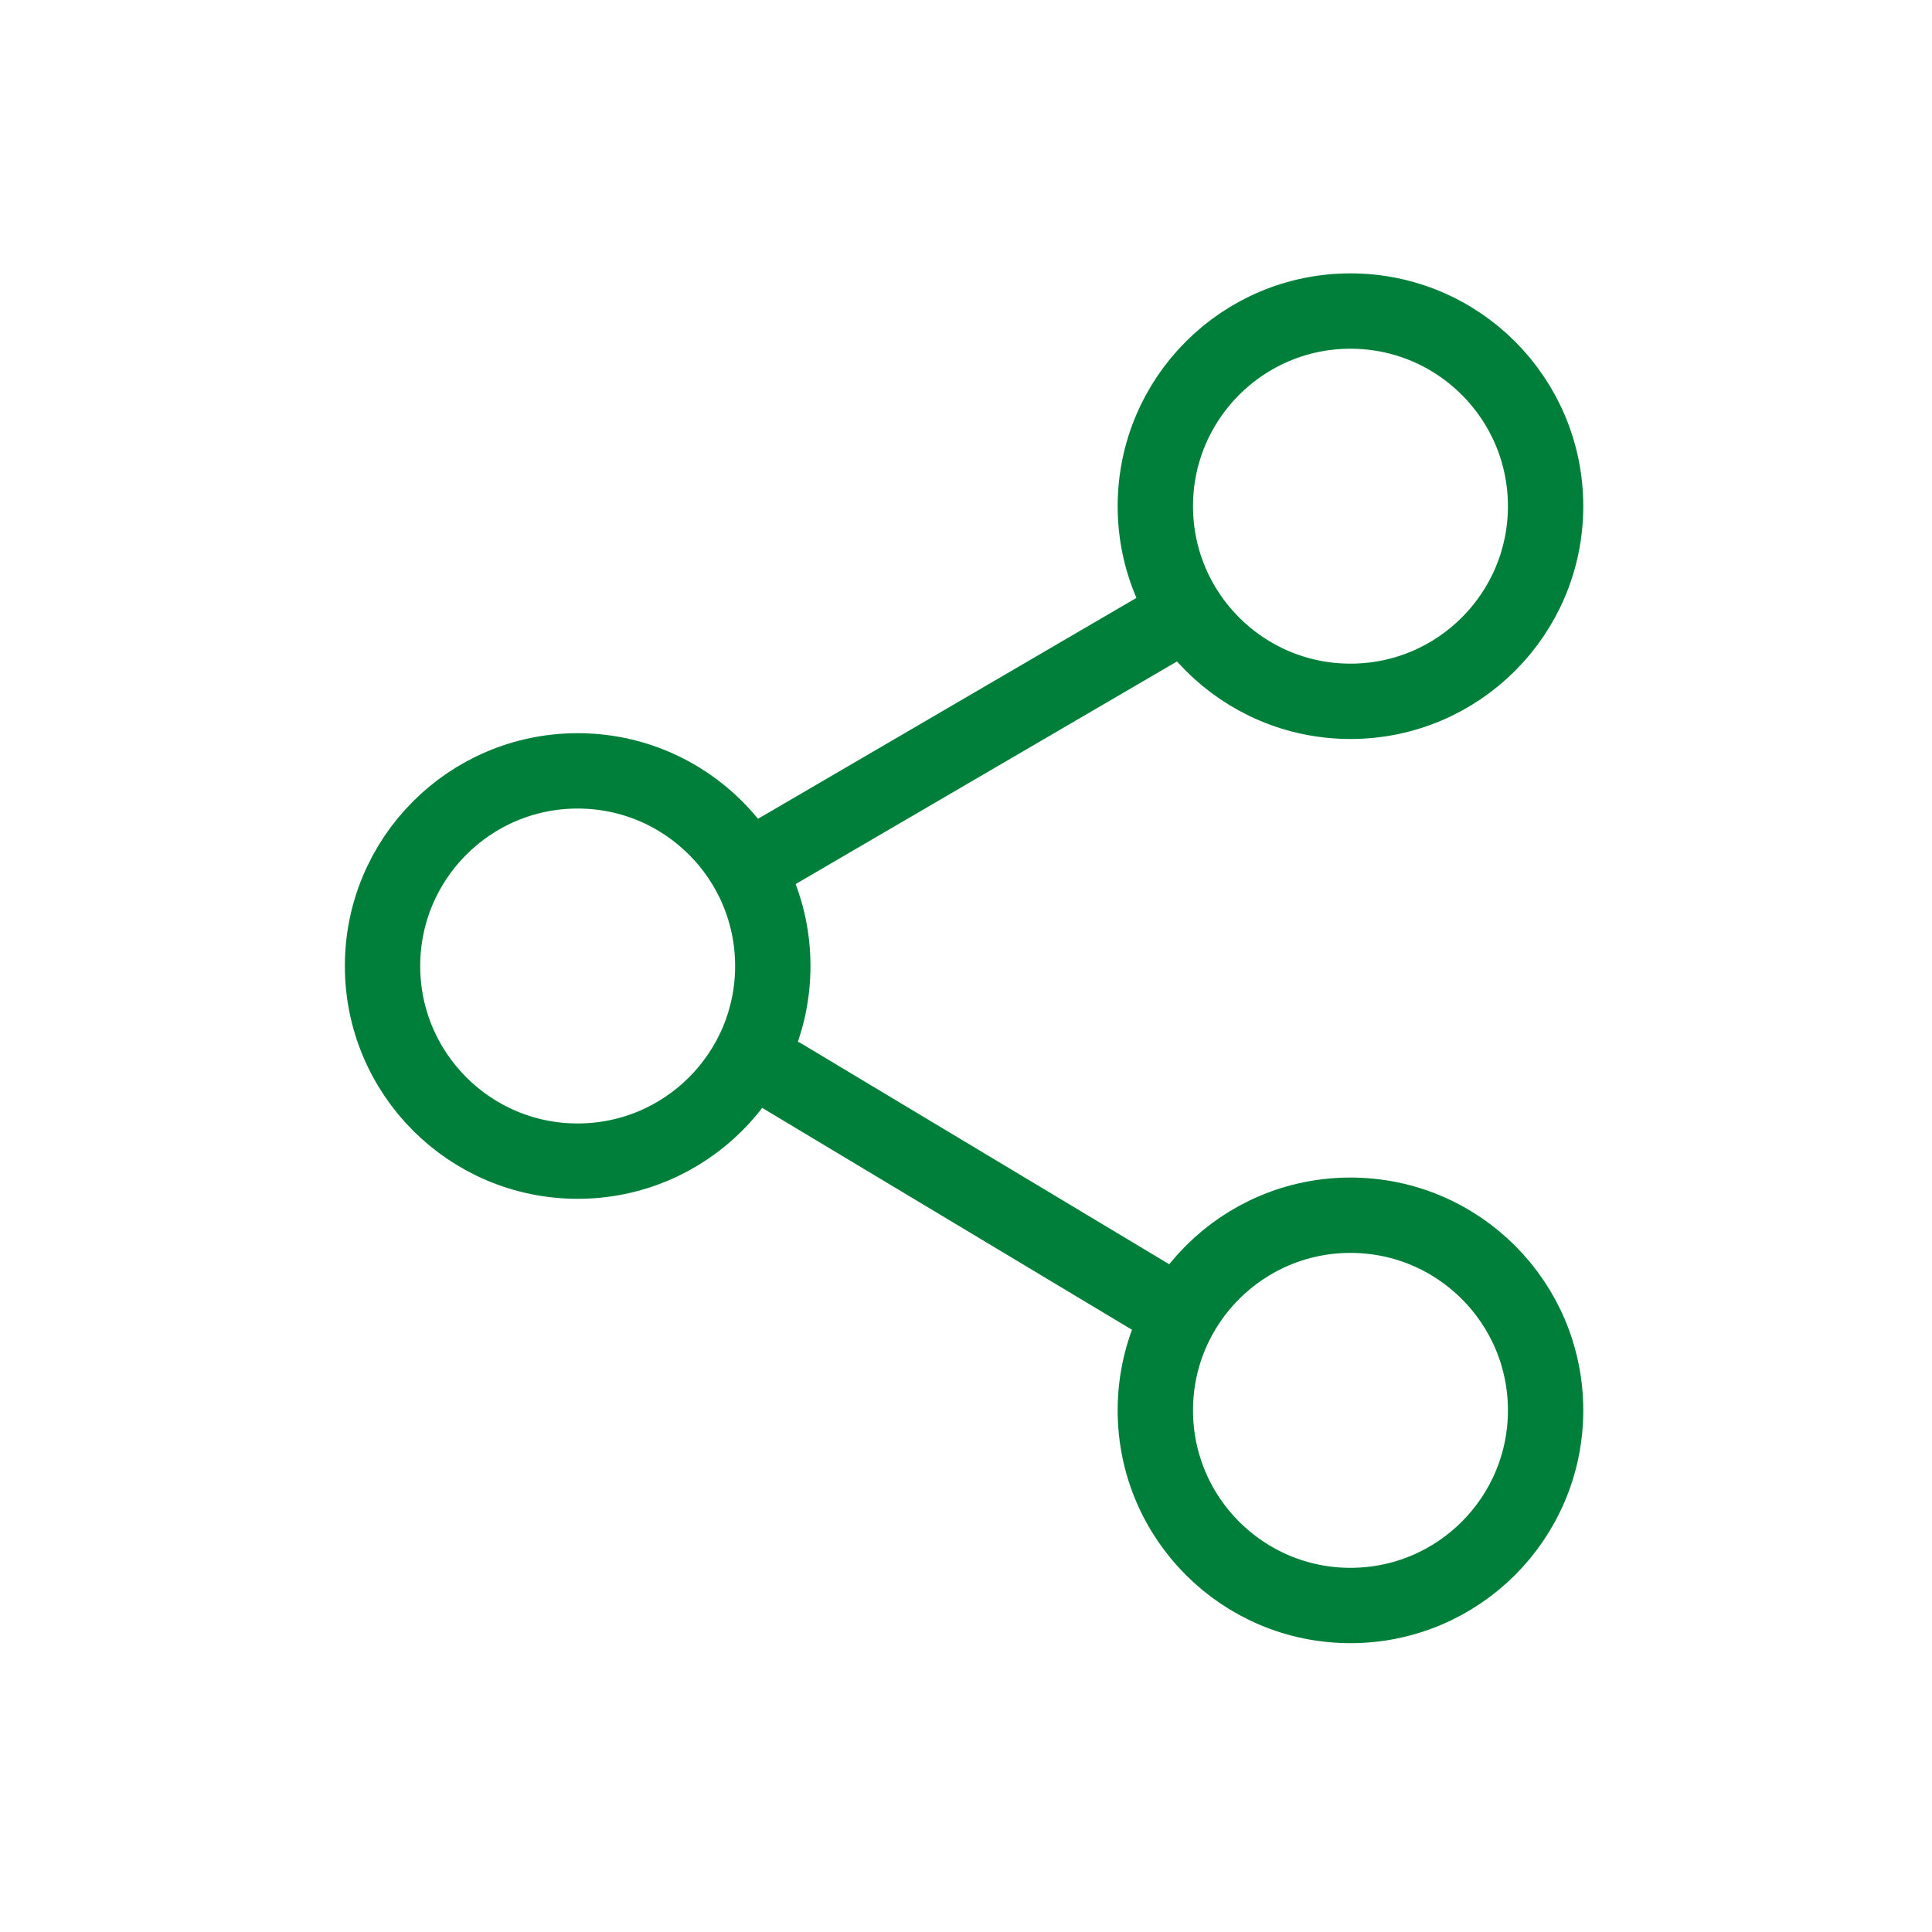
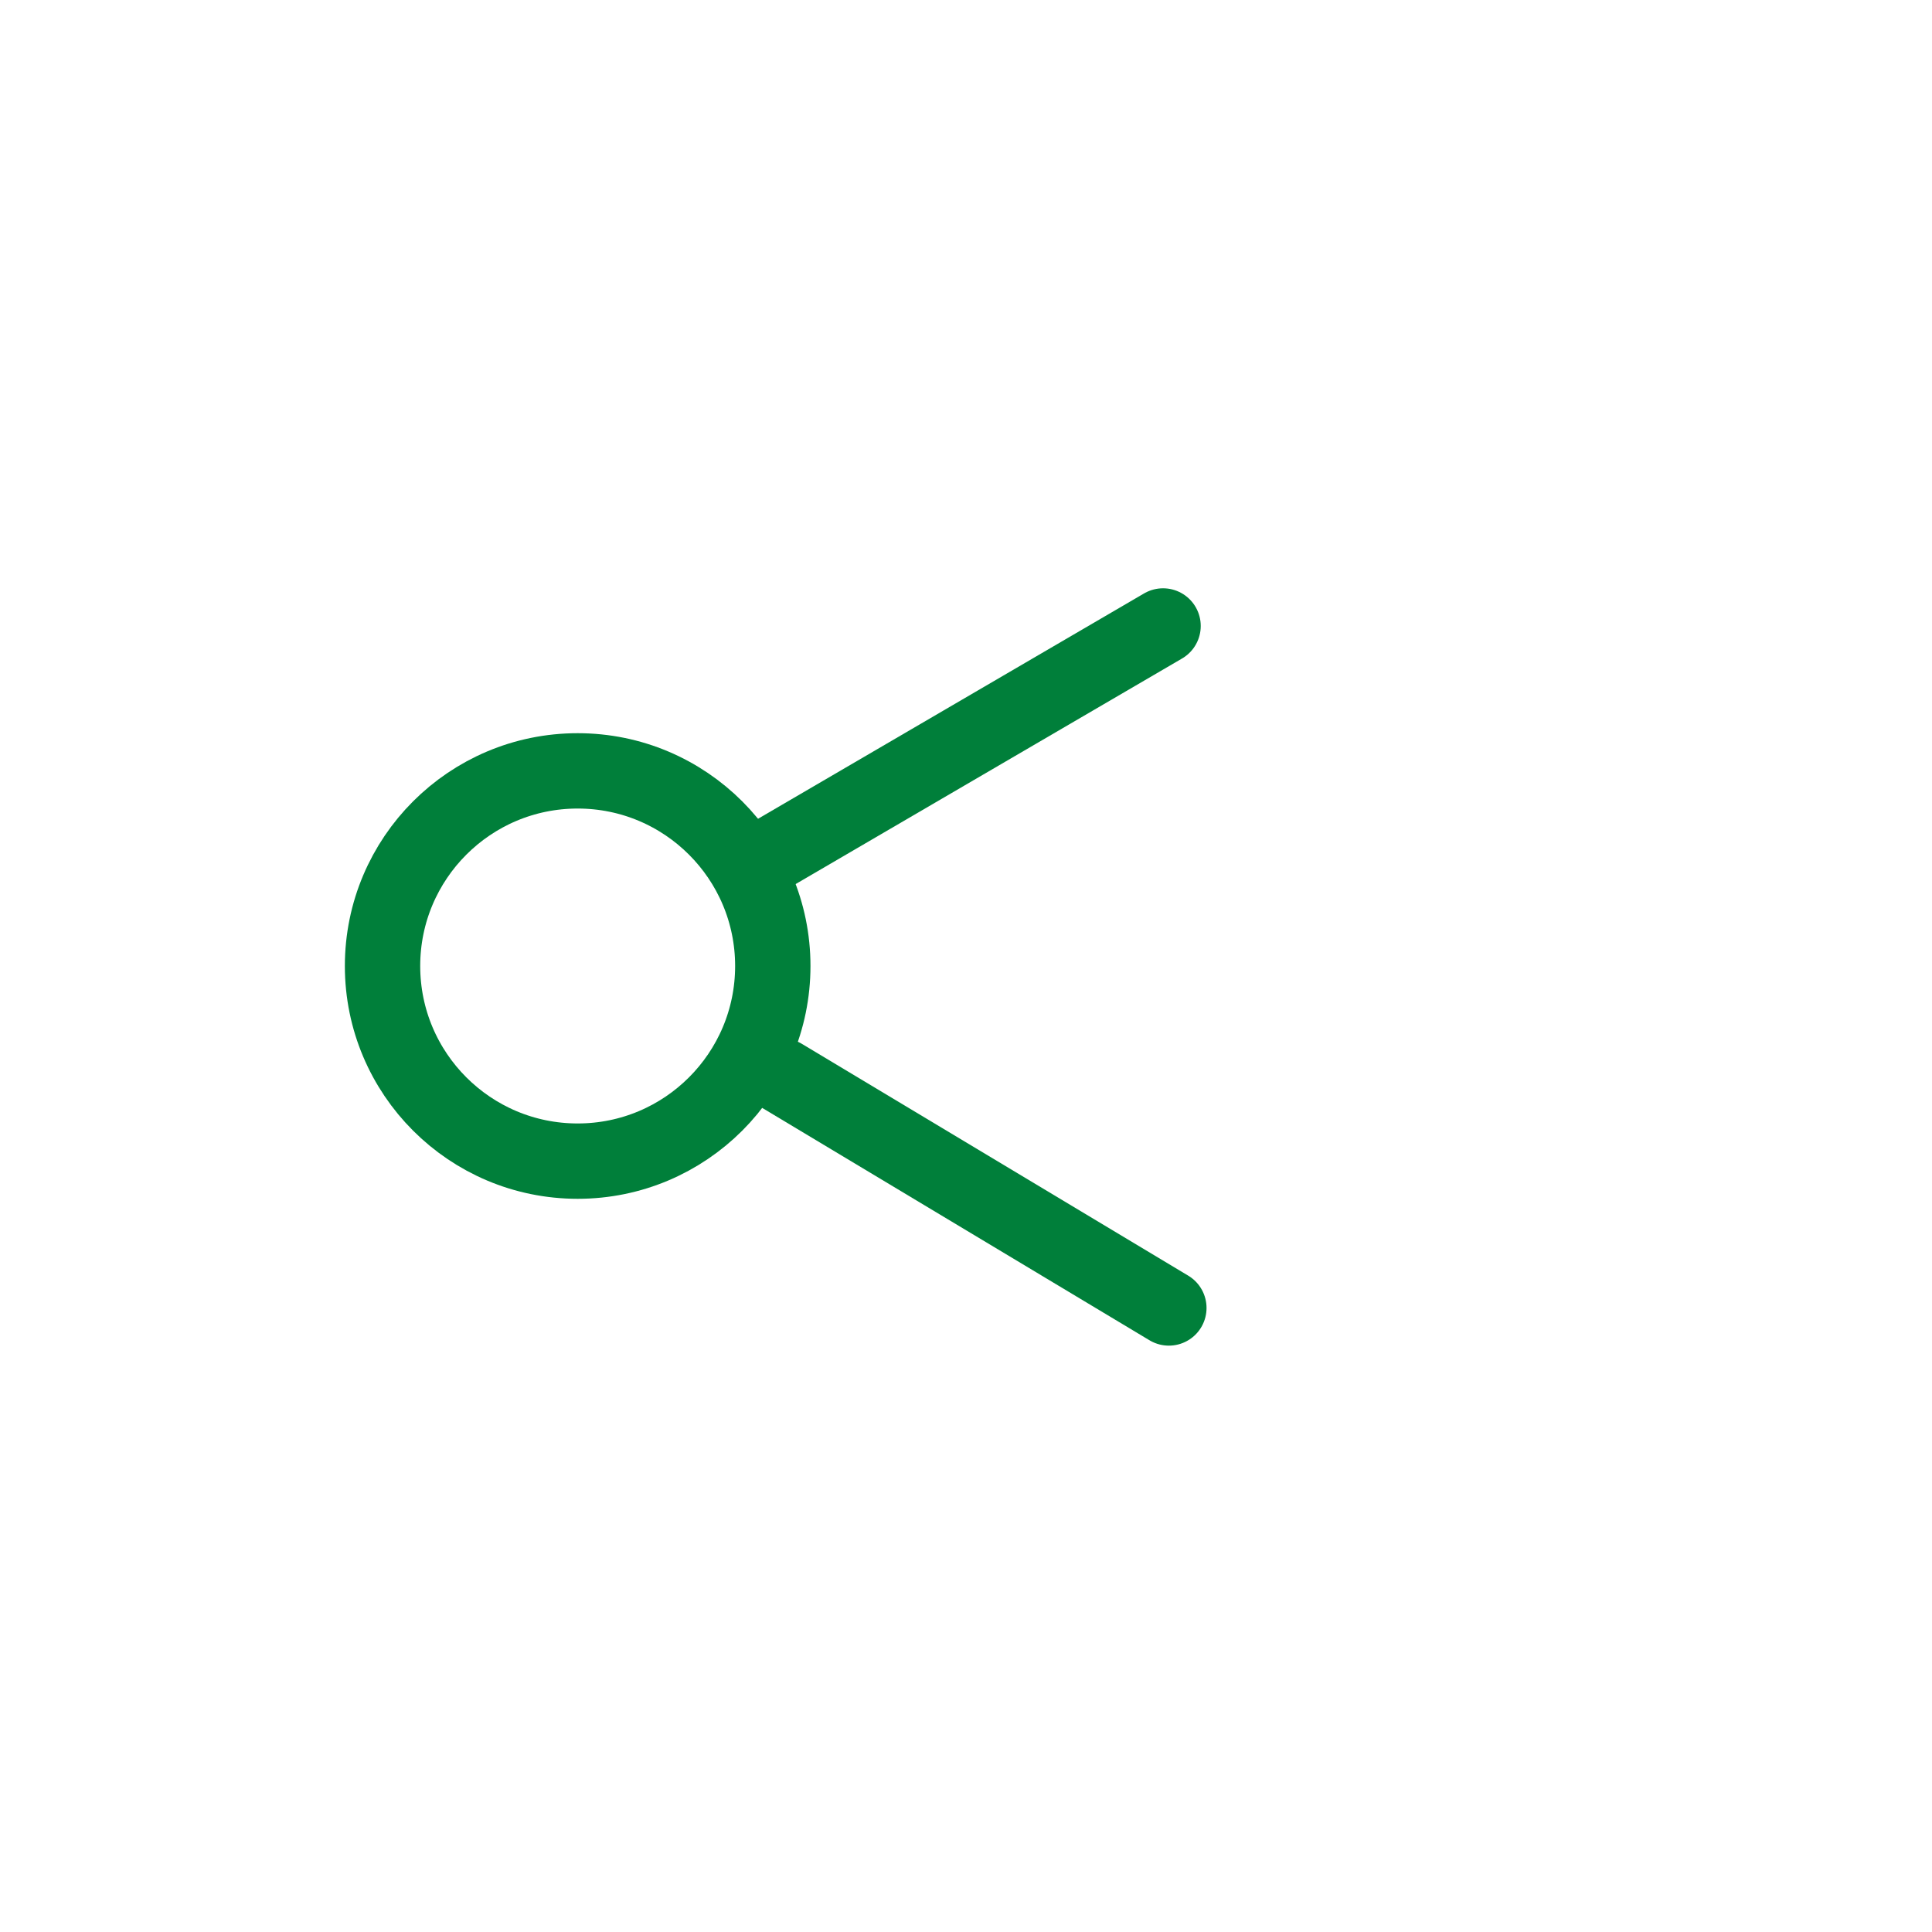
<svg xmlns="http://www.w3.org/2000/svg" id="Layer_1" data-name="Layer 1" viewBox="0 0 10 10">
  <defs>
    <style>.cls-1{fill:none;stroke:#007f3a;stroke-linecap:round;stroke-linejoin:round;stroke-width:0.39px;}</style>
  </defs>
-   <circle class="cls-1" cx="6.99" cy="2.62" r="1.01" />
-   <circle class="cls-1" cx="6.99" cy="7.3" r="1.01" />
  <circle class="cls-1" cx="2.99" cy="5" r="1.01" />
  <line class="cls-1" x1="3.93" y1="4.46" x2="6.02" y2="3.24" />
  <path class="cls-1" d="M4.05,5.57l2,1.2" />
</svg>